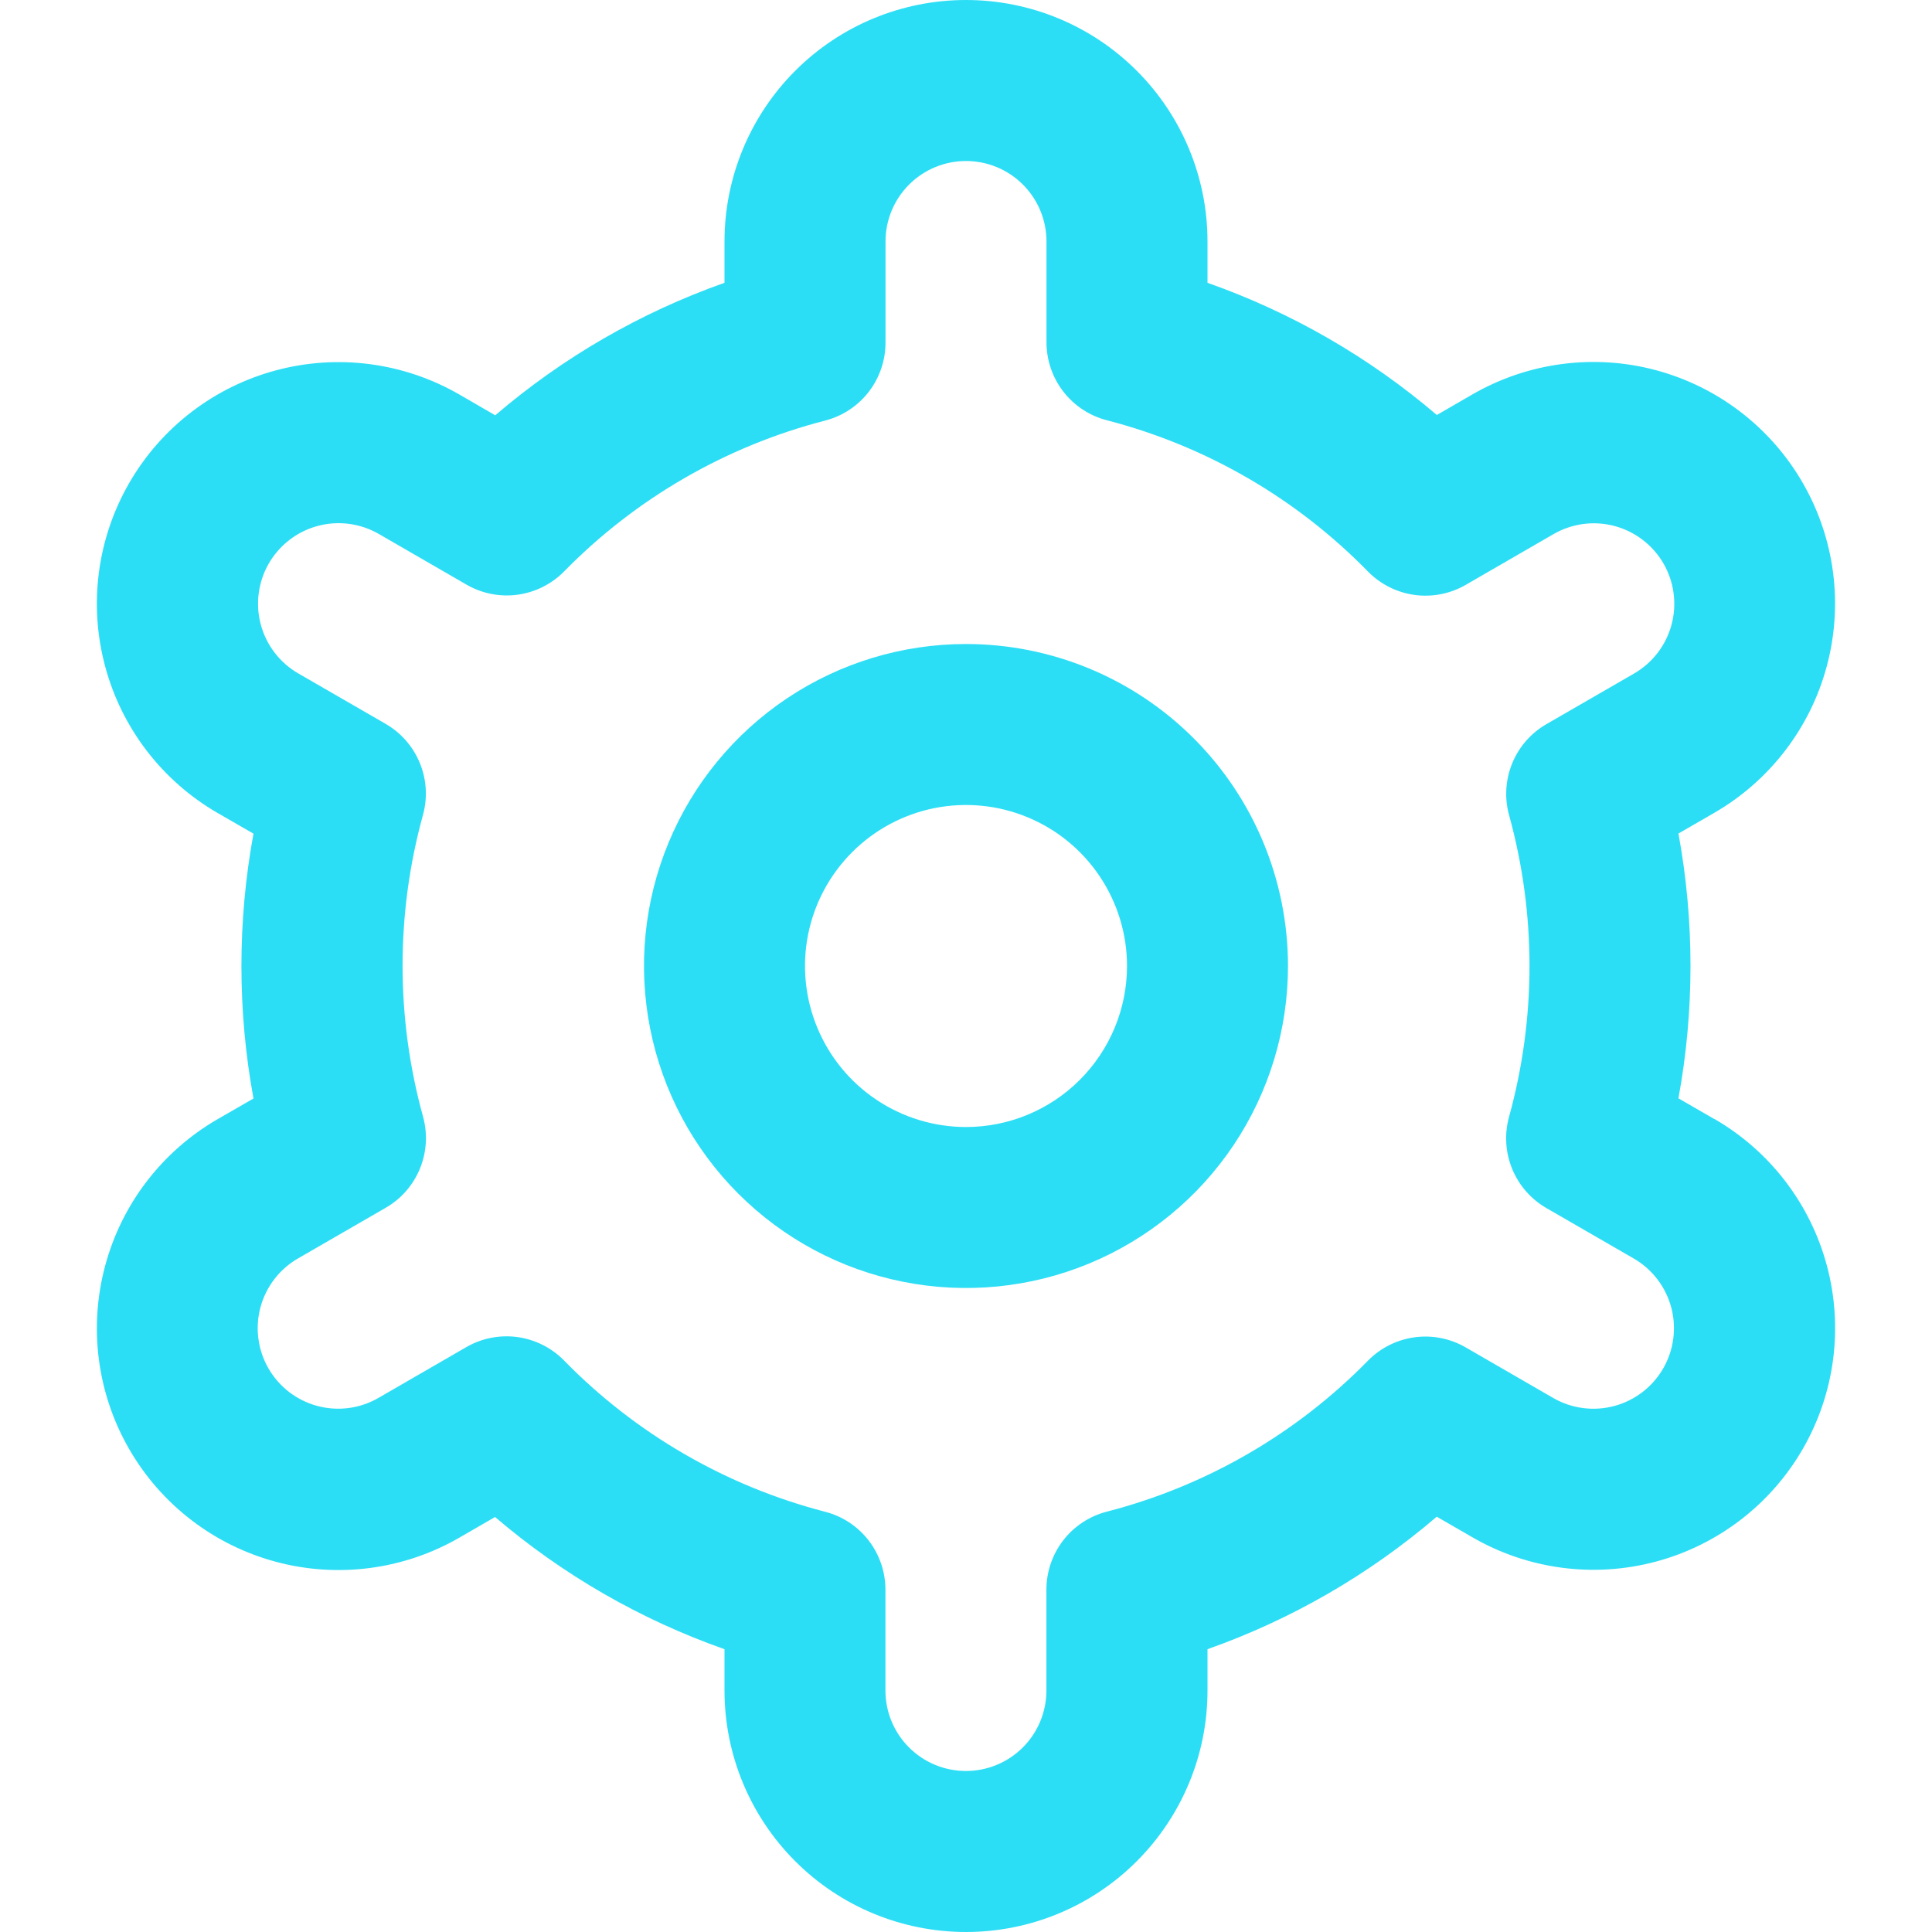
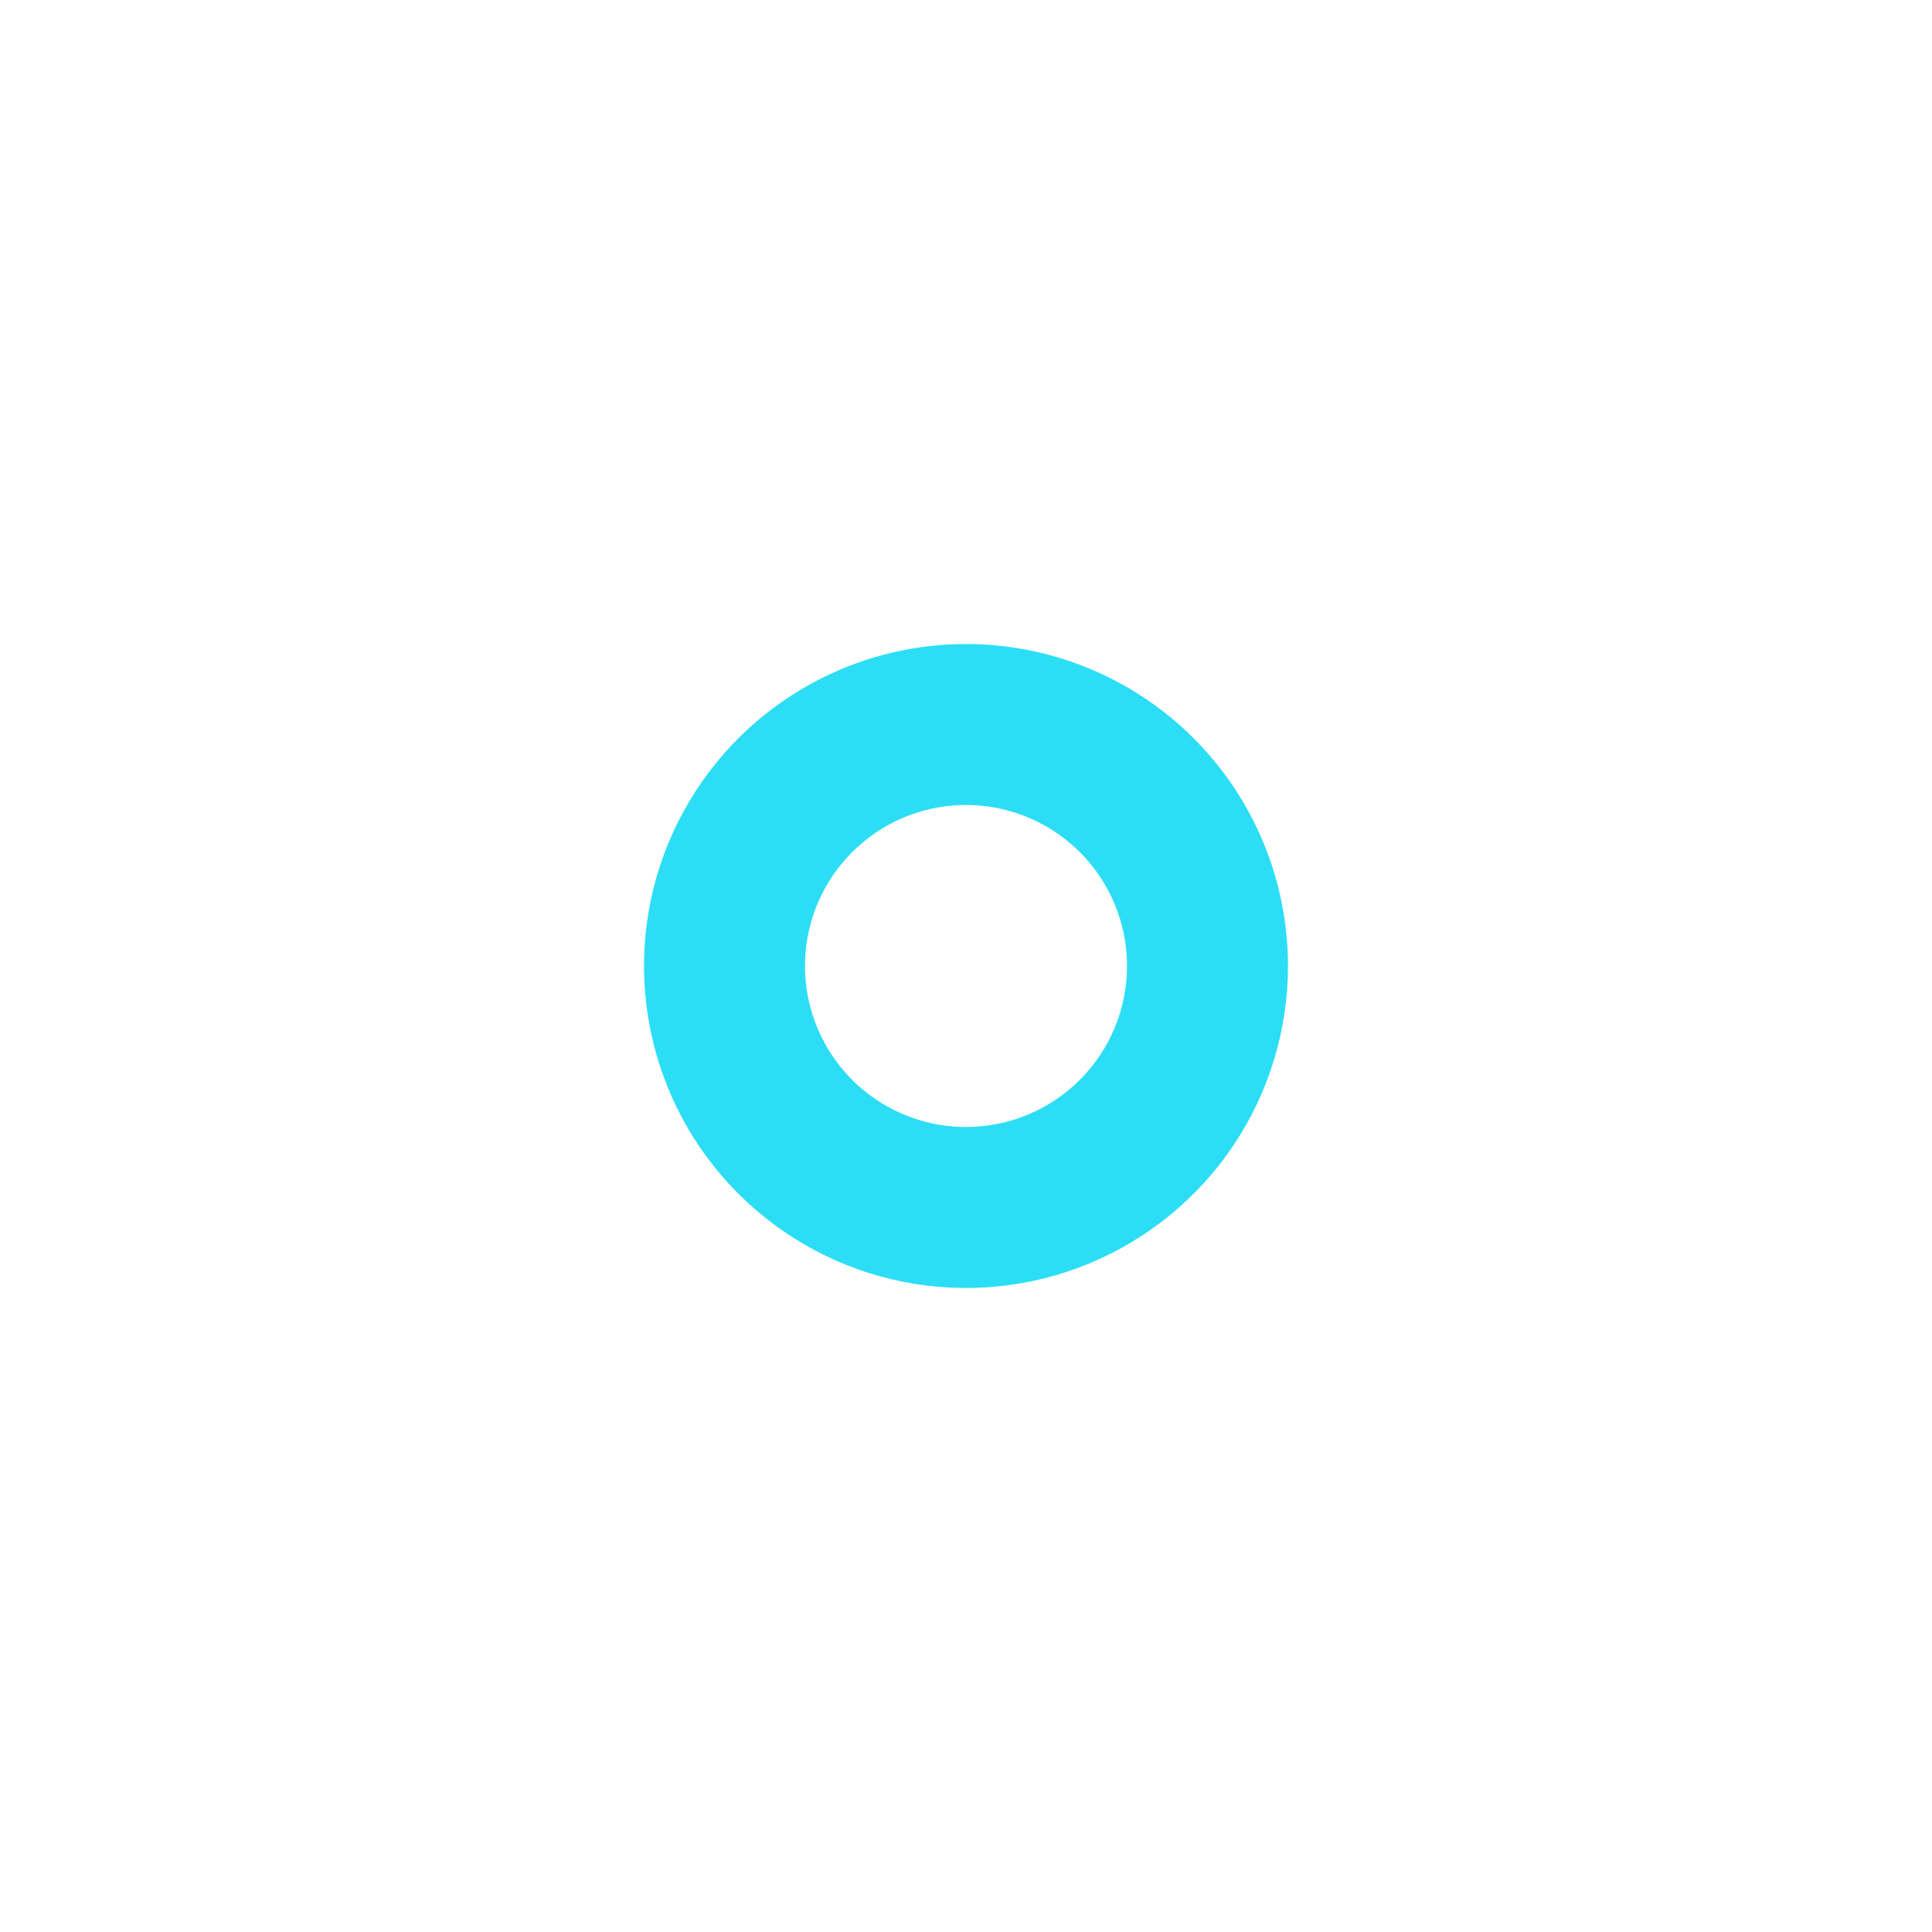
<svg xmlns="http://www.w3.org/2000/svg" width="50" height="50" viewBox="0 0 50 50" fill="none">
  <g clip-path="url(#clip0_8_11)">
    <path d="M25 16.667C23.352 16.667 21.741 17.155 20.37 18.071C19 18.987 17.932 20.288 17.301 21.811C16.67 23.334 16.505 25.009 16.827 26.626C17.148 28.242 17.942 29.727 19.107 30.892C20.273 32.058 21.758 32.852 23.374 33.173C24.991 33.495 26.666 33.33 28.189 32.699C29.712 32.068 31.013 31 31.929 29.63C32.845 28.259 33.333 26.648 33.333 25C33.333 22.79 32.455 20.67 30.892 19.107C29.33 17.545 27.21 16.667 25 16.667ZM25 29.167C24.176 29.167 23.37 28.922 22.685 28.464C22 28.007 21.466 27.356 21.151 26.595C20.835 25.833 20.753 24.995 20.913 24.187C21.074 23.379 21.471 22.636 22.054 22.054C22.636 21.471 23.379 21.074 24.187 20.913C24.995 20.753 25.833 20.835 26.595 21.151C27.356 21.466 28.007 22 28.464 22.685C28.922 23.37 29.167 24.176 29.167 25C29.167 26.105 28.728 27.165 27.946 27.946C27.165 28.728 26.105 29.167 25 29.167Z" fill="#2CDEF5" />
-     <path d="M44.362 28.958L43.438 28.425C43.854 26.159 43.854 23.837 43.438 21.571L44.362 21.038C45.074 20.627 45.697 20.081 46.197 19.429C46.698 18.778 47.065 18.035 47.277 17.241C47.49 16.448 47.545 15.621 47.438 14.807C47.331 13.992 47.065 13.207 46.654 12.496C46.244 11.784 45.697 11.161 45.046 10.661C44.395 10.161 43.651 9.794 42.858 9.581C42.065 9.368 41.237 9.314 40.423 9.421C39.609 9.528 38.824 9.794 38.112 10.204L37.185 10.74C35.434 9.244 33.422 8.084 31.25 7.319V6.25C31.25 4.592 30.591 3.003 29.419 1.831C28.247 0.658 26.658 0 25 0C23.342 0 21.753 0.658 20.581 1.831C19.409 3.003 18.75 4.592 18.75 6.25V7.319C16.578 8.087 14.566 9.249 12.817 10.748L11.885 10.208C10.449 9.38 8.742 9.155 7.14 9.585C5.538 10.015 4.173 11.063 3.344 12.5C2.515 13.937 2.291 15.644 2.721 17.245C3.15 18.847 4.199 20.213 5.635 21.042L6.56 21.575C6.144 23.841 6.144 26.163 6.56 28.429L5.635 28.962C4.199 29.791 3.15 31.157 2.721 32.759C2.291 34.361 2.515 36.068 3.344 37.504C4.173 38.941 5.538 39.989 7.14 40.419C8.742 40.849 10.449 40.625 11.885 39.796L12.812 39.26C14.564 40.757 16.577 41.916 18.75 42.681V43.75C18.75 45.408 19.409 46.997 20.581 48.169C21.753 49.342 23.342 50 25 50C26.658 50 28.247 49.342 29.419 48.169C30.591 46.997 31.25 45.408 31.25 43.75V42.681C33.422 41.913 35.434 40.751 37.183 39.252L38.115 39.79C39.551 40.618 41.258 40.843 42.86 40.413C44.462 39.983 45.828 38.934 46.656 37.498C47.485 36.061 47.709 34.354 47.279 32.752C46.85 31.151 45.801 29.785 44.365 28.956L44.362 28.958ZM39.054 21.092C39.76 23.648 39.76 26.348 39.054 28.904C38.931 29.349 38.959 29.822 39.134 30.25C39.309 30.677 39.621 31.034 40.021 31.265L42.279 32.569C42.758 32.845 43.107 33.3 43.251 33.834C43.394 34.368 43.319 34.937 43.043 35.416C42.767 35.894 42.311 36.244 41.777 36.387C41.243 36.53 40.675 36.455 40.196 36.179L37.933 34.871C37.533 34.639 37.067 34.547 36.609 34.609C36.151 34.672 35.726 34.884 35.402 35.215C33.548 37.108 31.212 38.458 28.646 39.121C28.198 39.236 27.801 39.497 27.518 39.862C27.235 40.228 27.081 40.677 27.081 41.14V43.75C27.081 44.303 26.862 44.832 26.471 45.223C26.08 45.614 25.55 45.833 24.998 45.833C24.445 45.833 23.916 45.614 23.525 45.223C23.134 44.832 22.915 44.303 22.915 43.75V41.142C22.915 40.679 22.761 40.23 22.478 39.864C22.195 39.499 21.798 39.238 21.35 39.123C18.784 38.458 16.449 37.104 14.596 35.208C14.272 34.878 13.847 34.665 13.389 34.603C12.931 34.541 12.465 34.633 12.065 34.865L9.806 36.171C9.569 36.31 9.307 36.401 9.035 36.438C8.763 36.475 8.486 36.458 8.22 36.388C7.955 36.318 7.705 36.195 7.487 36.029C7.269 35.862 7.086 35.653 6.948 35.415C6.811 35.177 6.722 34.915 6.687 34.642C6.651 34.37 6.67 34.093 6.742 33.828C6.814 33.563 6.938 33.314 7.106 33.097C7.274 32.88 7.484 32.698 7.723 32.562L9.981 31.258C10.381 31.028 10.693 30.671 10.868 30.243C11.043 29.816 11.071 29.343 10.948 28.898C10.242 26.341 10.242 23.642 10.948 21.085C11.069 20.641 11.04 20.17 10.864 19.744C10.689 19.319 10.378 18.963 9.979 18.733L7.721 17.429C7.242 17.153 6.893 16.698 6.749 16.164C6.606 15.63 6.681 15.061 6.957 14.582C7.234 14.104 7.689 13.754 8.223 13.611C8.757 13.468 9.325 13.543 9.804 13.819L12.067 15.127C12.466 15.359 12.931 15.453 13.389 15.392C13.846 15.331 14.271 15.12 14.596 14.792C16.45 12.899 18.786 11.548 21.352 10.885C21.801 10.77 22.199 10.508 22.483 10.141C22.766 9.773 22.919 9.322 22.917 8.858V6.25C22.917 5.697 23.136 5.168 23.527 4.777C23.918 4.386 24.448 4.167 25 4.167C25.553 4.167 26.082 4.386 26.473 4.777C26.864 5.168 27.083 5.697 27.083 6.25V8.858C27.083 9.321 27.237 9.77 27.52 10.136C27.803 10.501 28.2 10.762 28.648 10.877C31.215 11.542 33.551 12.896 35.404 14.792C35.728 15.122 36.153 15.335 36.611 15.397C37.069 15.459 37.535 15.367 37.935 15.135L40.194 13.829C40.431 13.69 40.693 13.6 40.965 13.562C41.237 13.525 41.514 13.542 41.78 13.612C42.045 13.682 42.295 13.805 42.513 13.972C42.731 14.138 42.914 14.347 43.052 14.585C43.189 14.823 43.278 15.085 43.313 15.358C43.349 15.63 43.33 15.907 43.258 16.172C43.186 16.437 43.062 16.686 42.894 16.903C42.726 17.12 42.516 17.302 42.277 17.438L40.019 18.742C39.621 18.972 39.311 19.328 39.136 19.753C38.962 20.179 38.933 20.65 39.054 21.094V21.092Z" fill="#2CDEF5" />
  </g>
  <defs>
    <clipPath id="clip0_8_11">
      <rect width="50" height="50" fill="white" />
    </clipPath>
  </defs>
</svg>